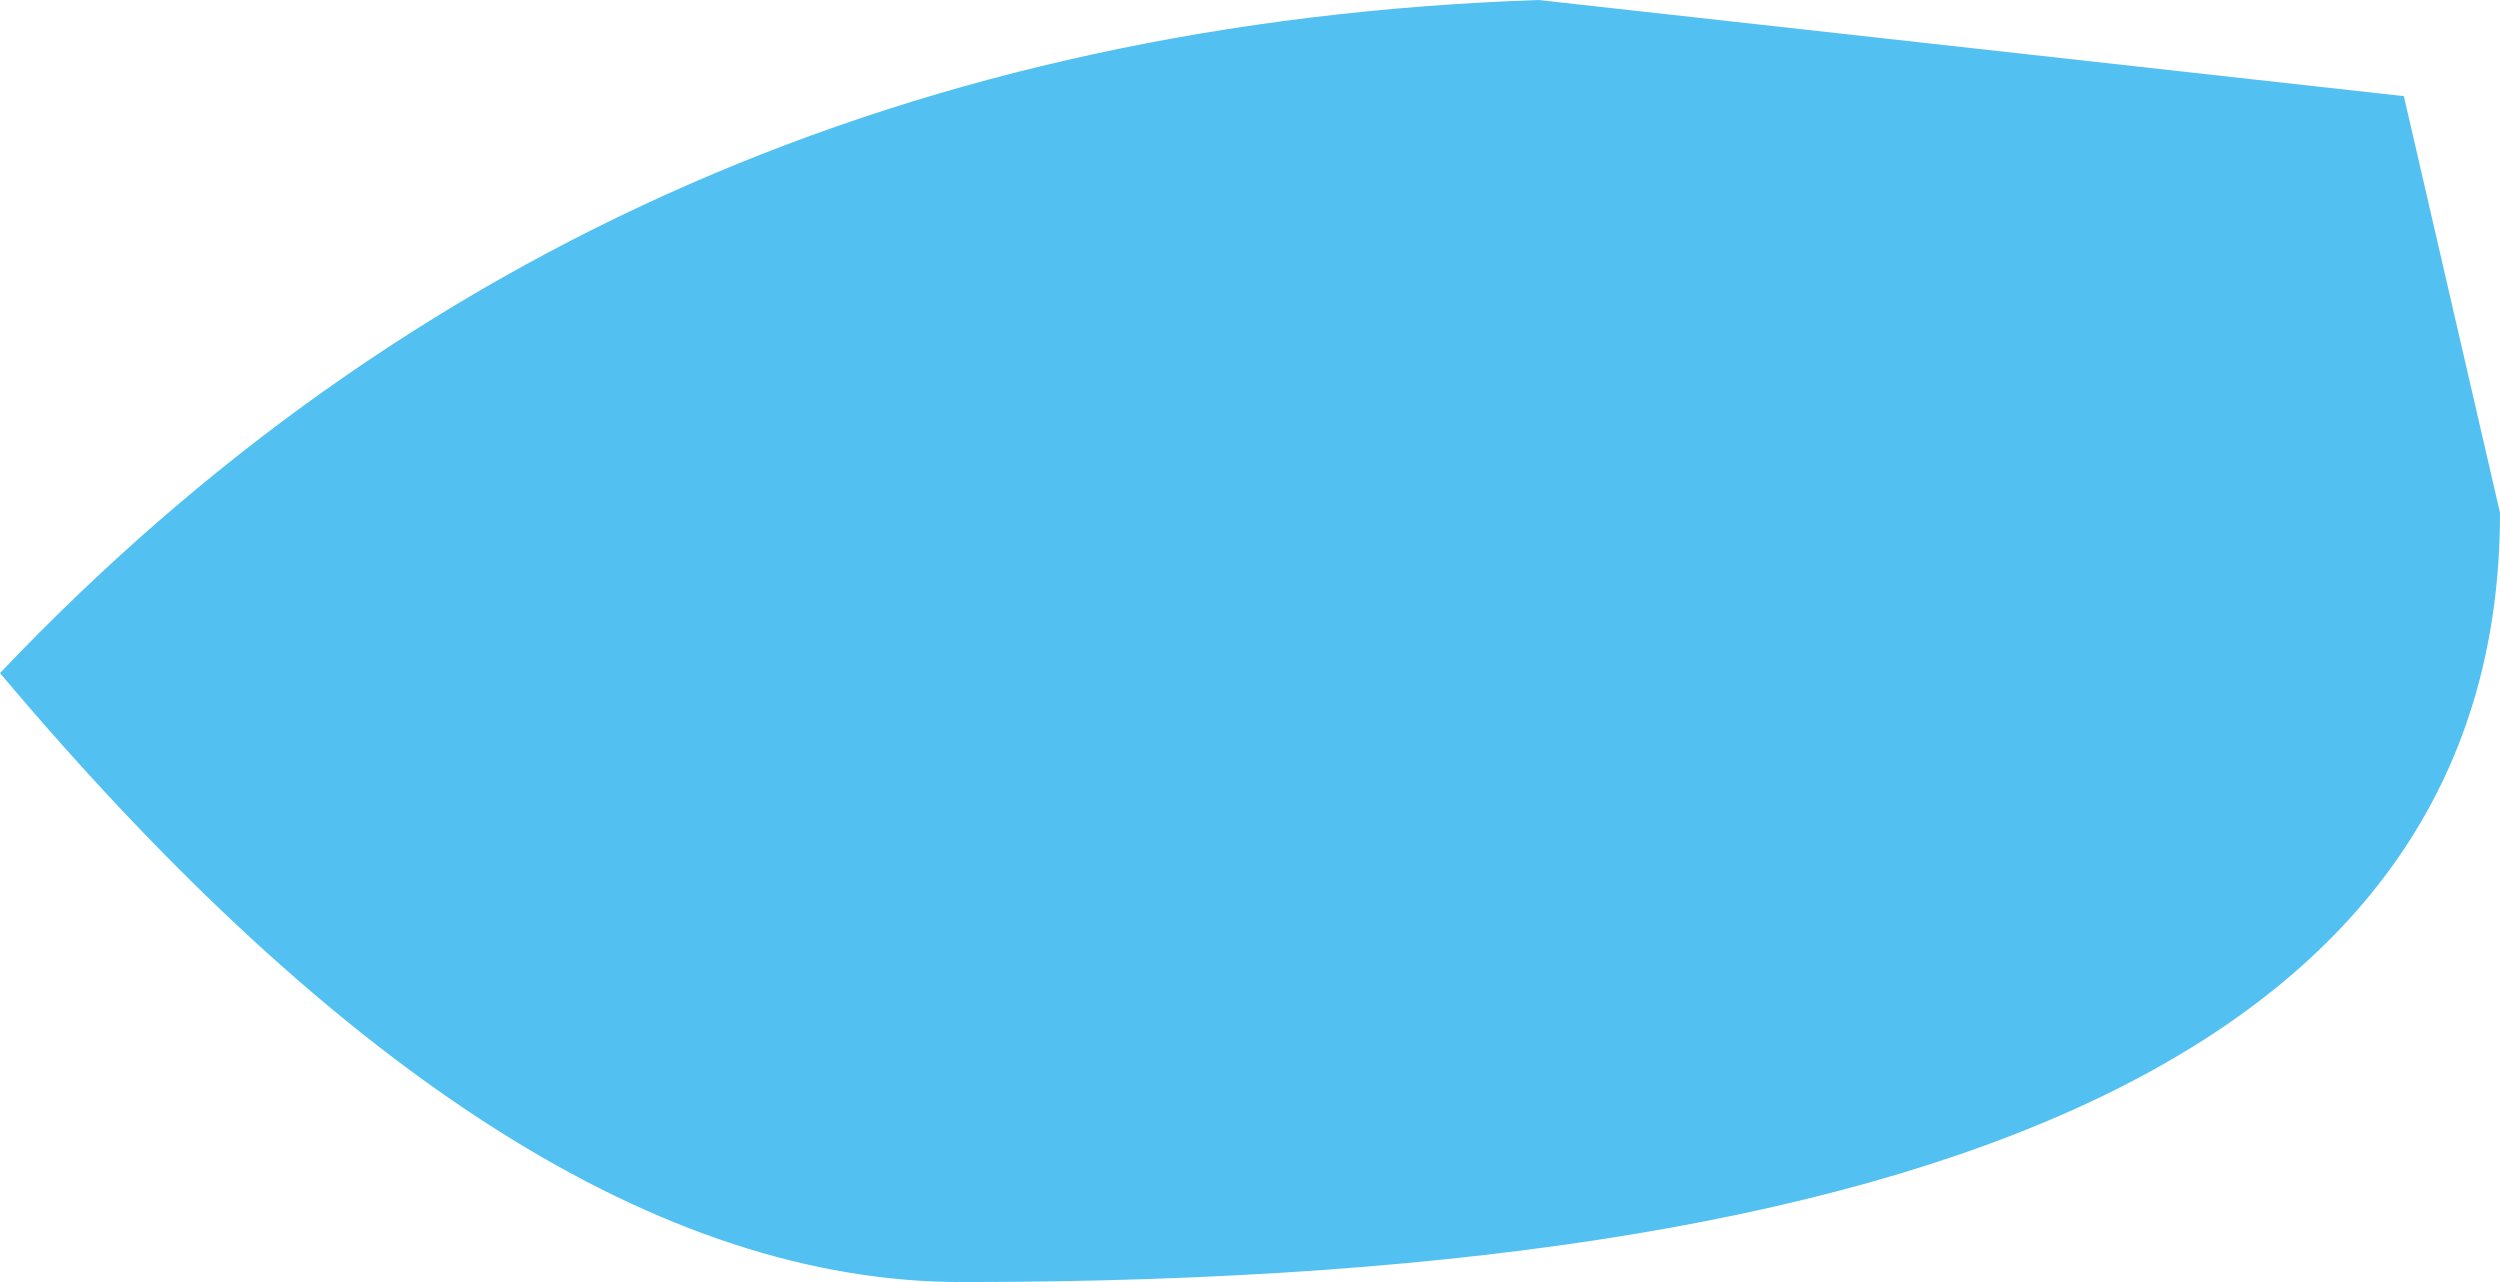
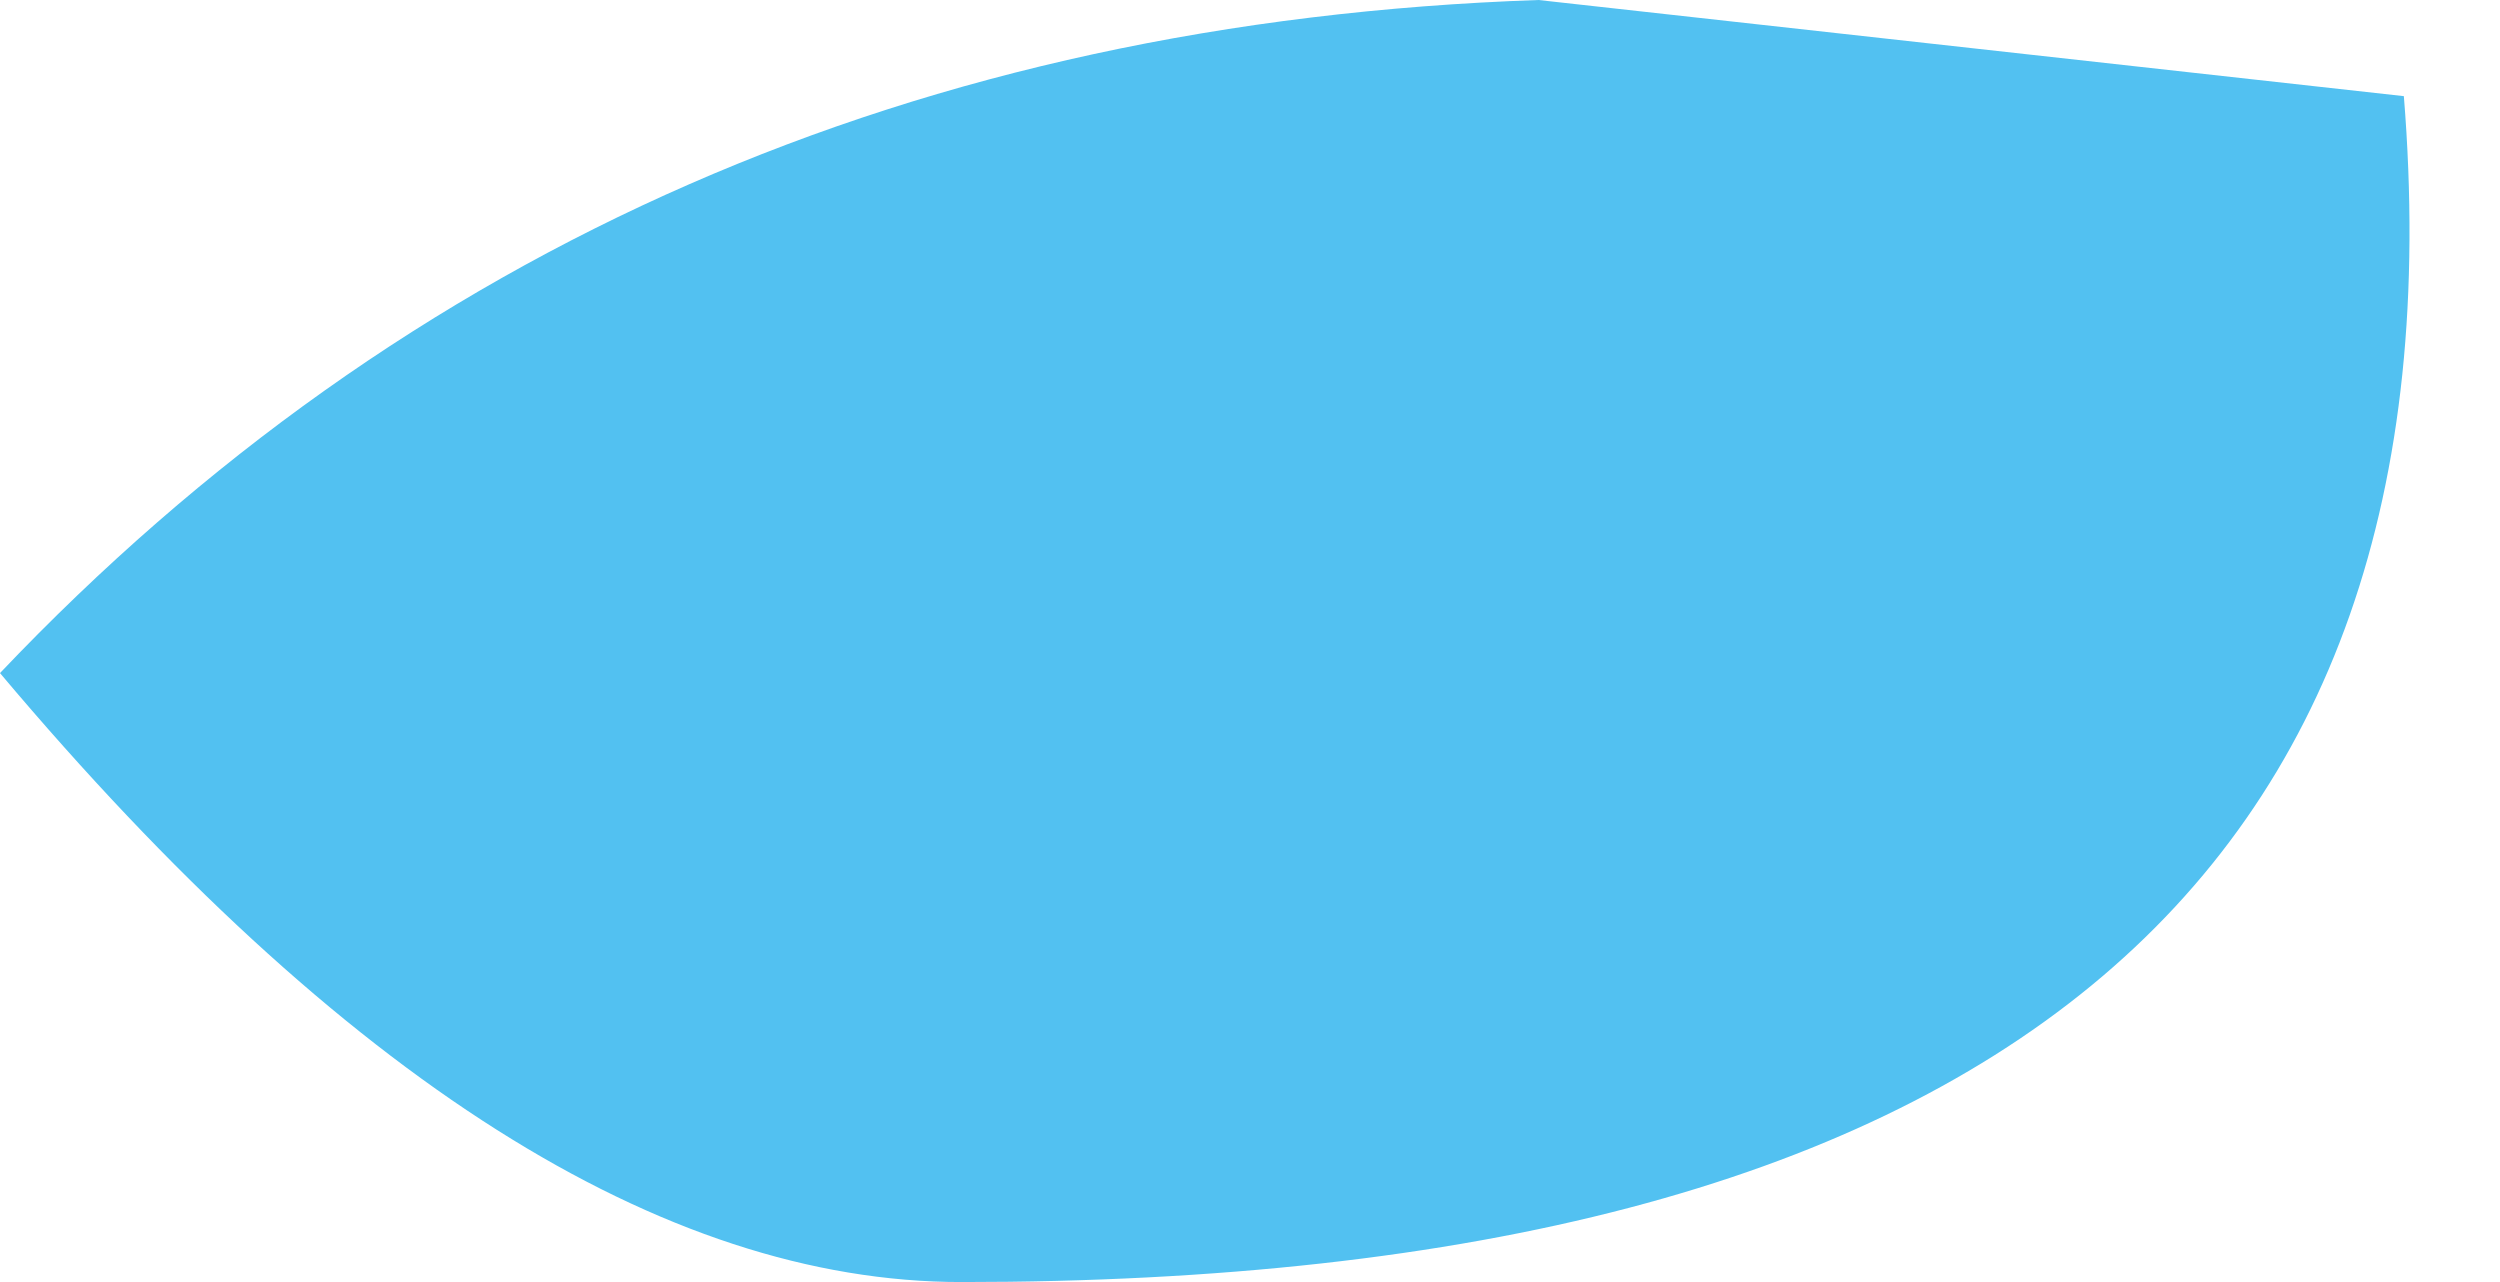
<svg xmlns="http://www.w3.org/2000/svg" height="2.0px" width="3.9px">
  <g transform="matrix(1.0, 0.0, 0.0, 1.0, -14.4, 4.85)">
-     <path d="M18.15 -4.7 L18.3 -4.05 Q18.3 -2.85 15.9 -2.85 15.2 -2.85 14.4 -3.8 15.35 -4.8 16.8 -4.85 L18.15 -4.7" fill="#52c1f1" fill-rule="evenodd" stroke="none" />
+     <path d="M18.15 -4.7 Q18.3 -2.85 15.9 -2.85 15.2 -2.85 14.4 -3.8 15.35 -4.8 16.8 -4.85 L18.15 -4.7" fill="#52c1f1" fill-rule="evenodd" stroke="none" />
  </g>
</svg>